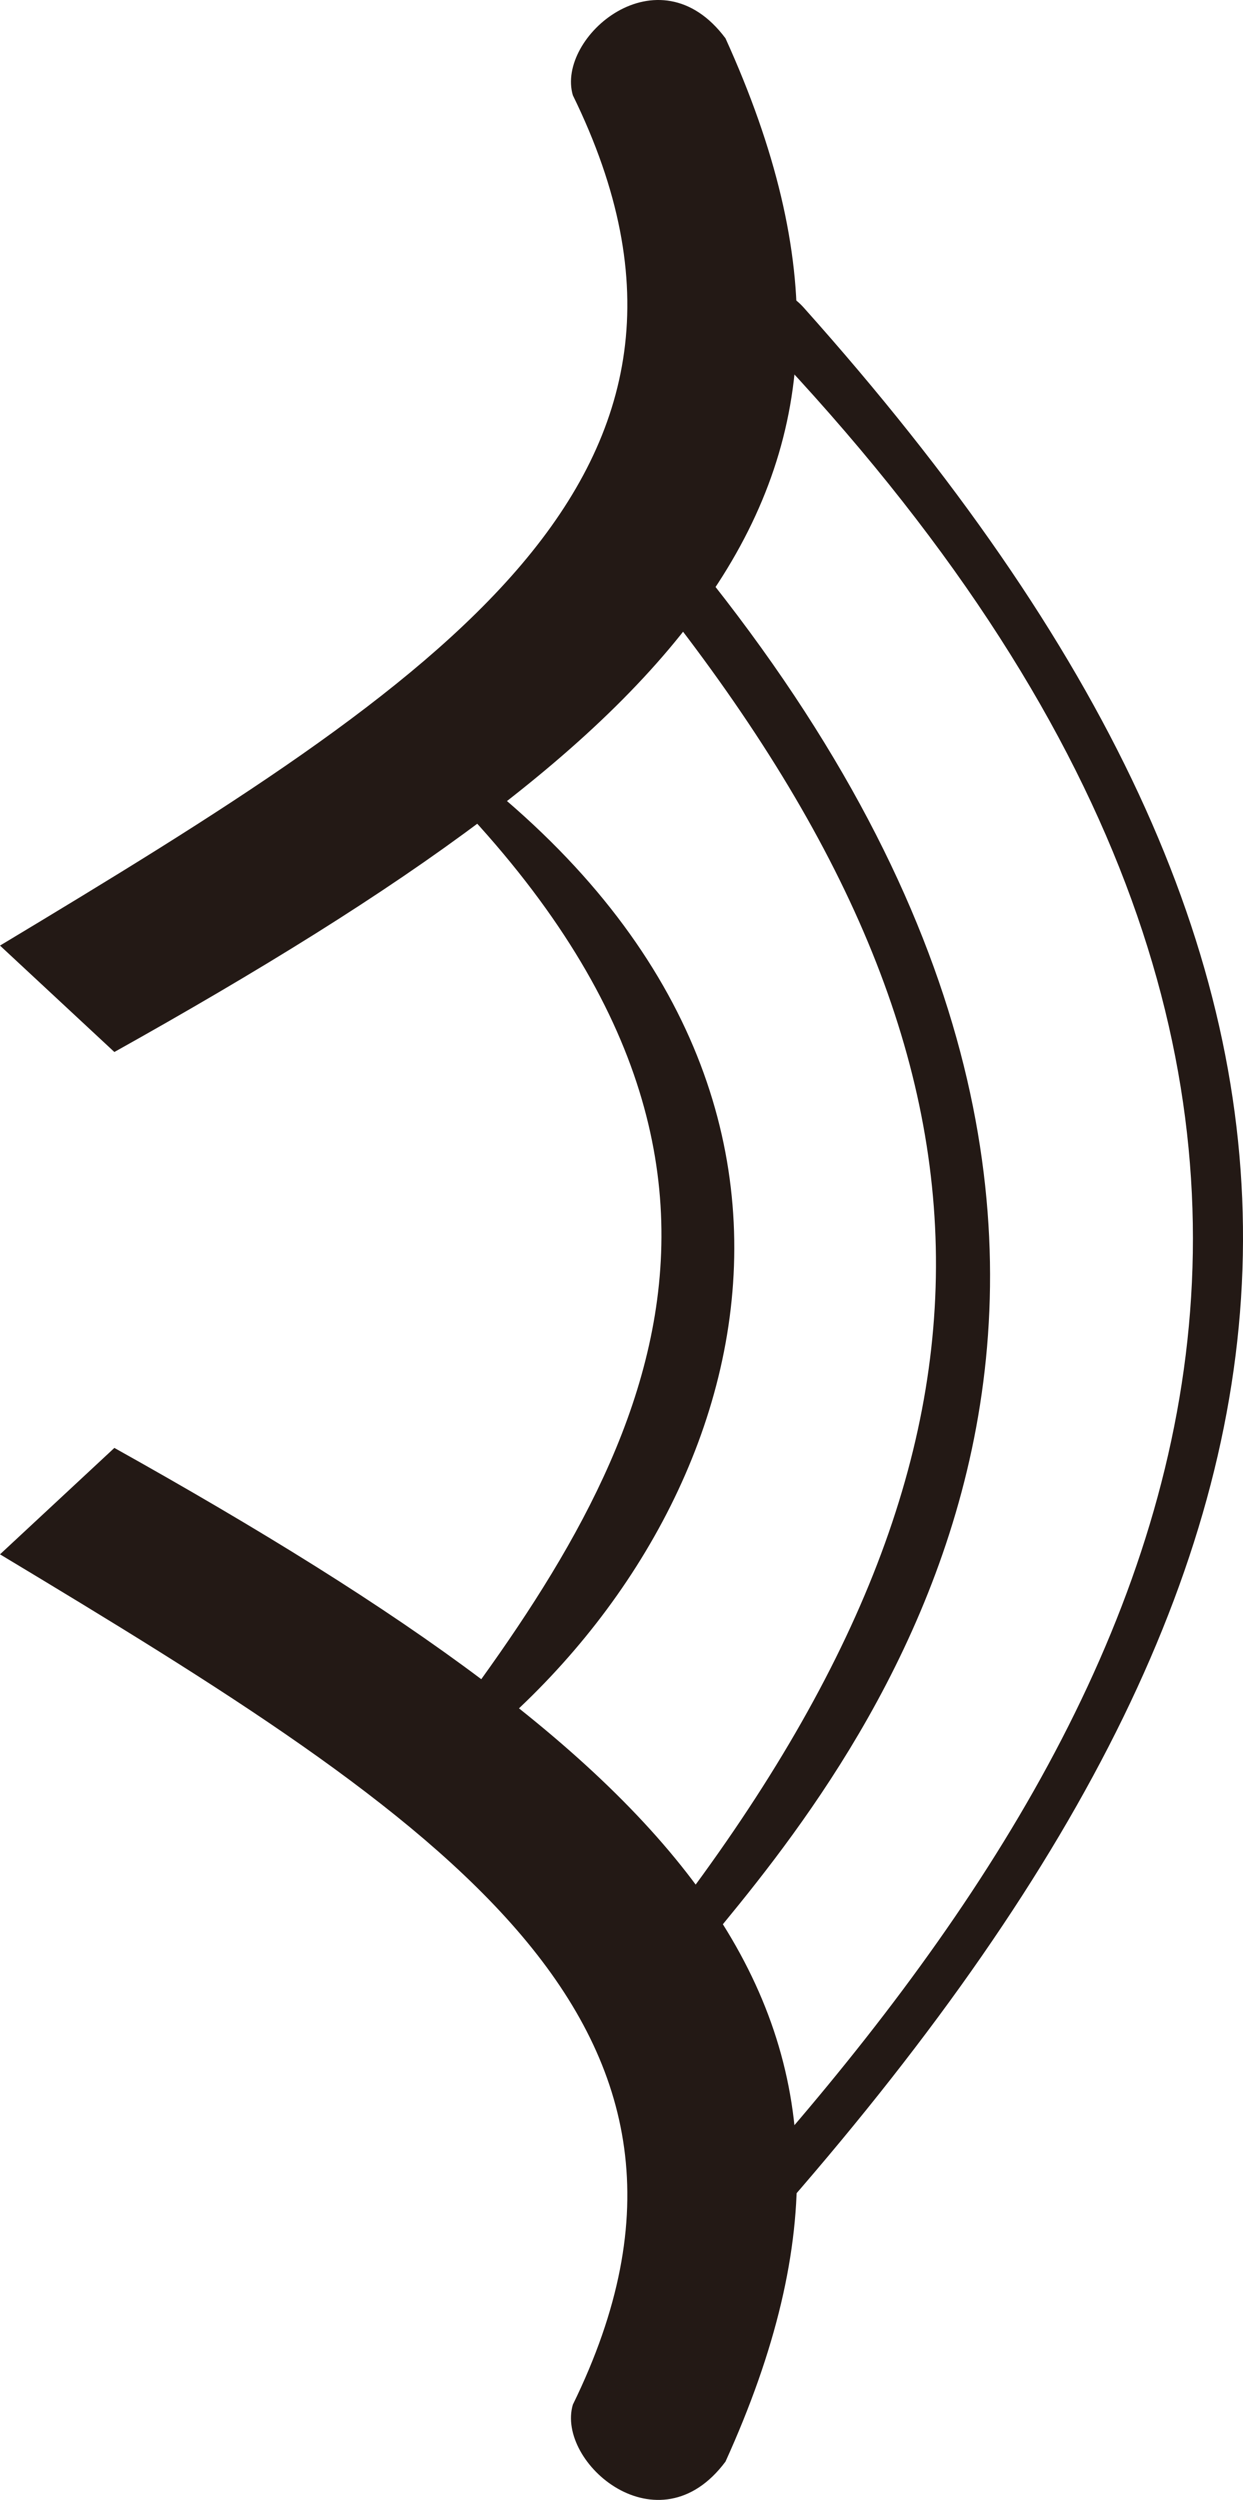
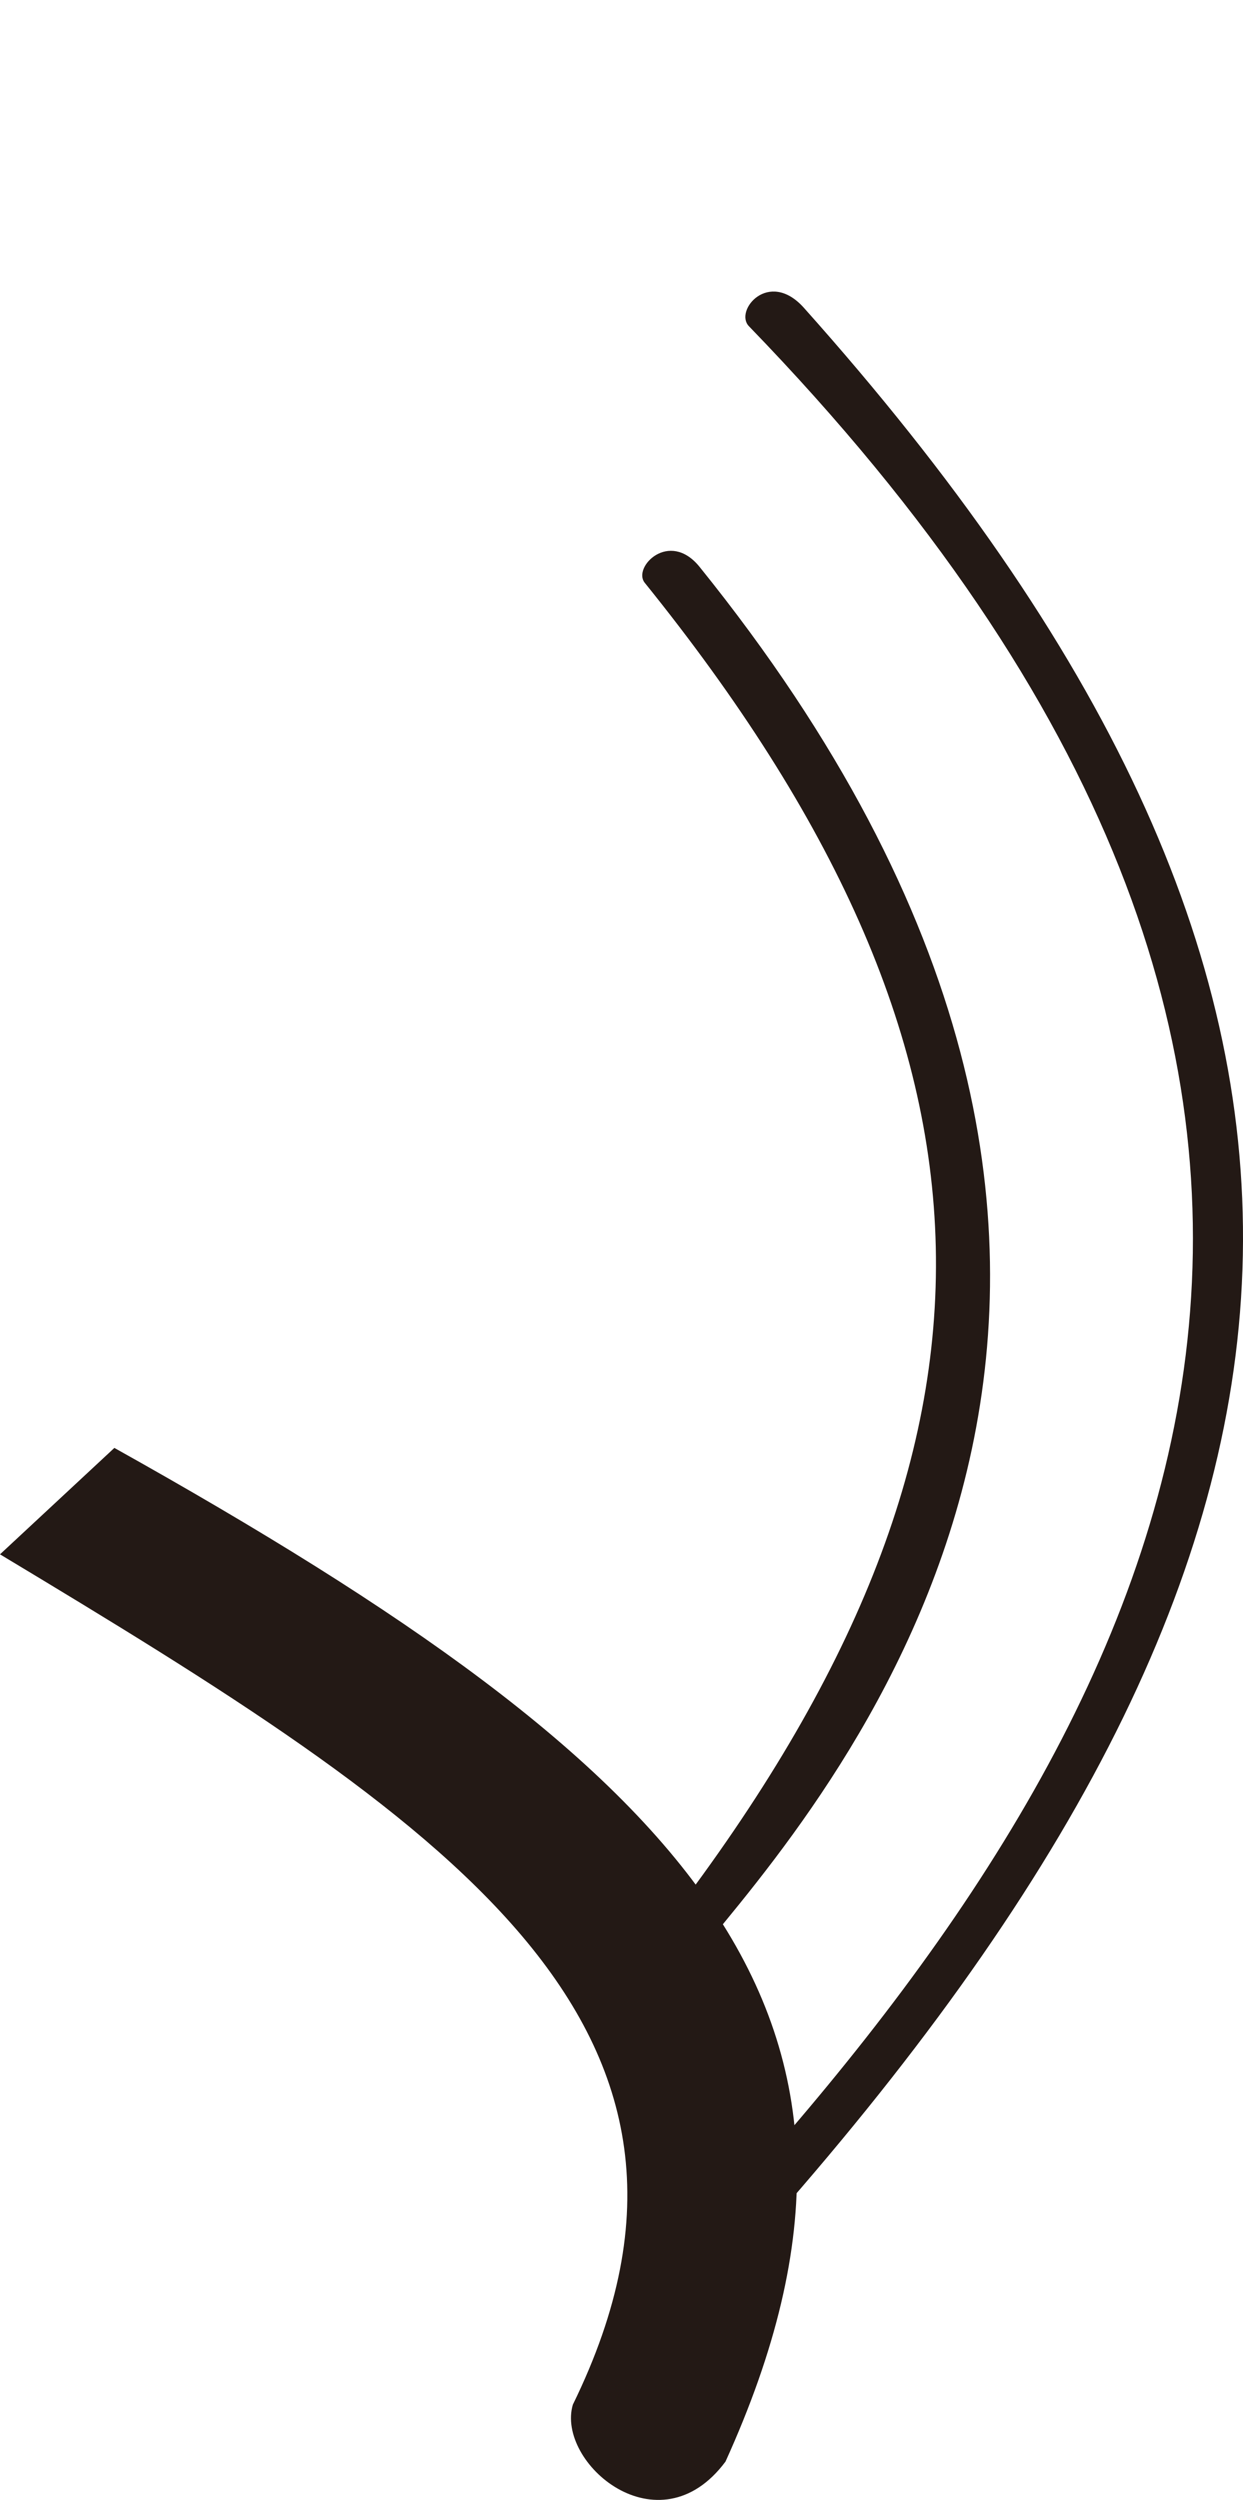
<svg xmlns="http://www.w3.org/2000/svg" id="_图层_1" data-name="图层 1" viewBox="0 0 578.51 1163">
  <defs>
    <style>
      .cls-1 {
        fill: #231915;
        fill-rule: evenodd;
      }
    </style>
  </defs>
  <path class="cls-1" d="M348.55,1012.97c200.27-225.02,341.86-508.21,0-861.22-6.93-7.18,9.16-26.74,25.5-8.66,280.97,314.39,266.61,567.38-7.67,882.26-13.37,15.1-26.74-2.48-17.82-12.38h0Z" />
  <path class="cls-1" d="M311.66,892.91c170.31-222.55,163.88-404.24-11.63-621.84-5.69-7.18,11.39-24.75,25.5-7.43,262.9,325.77,73.77,555.74,4.21,639.66-12.13,14.36-25.5-.74-18.07-10.4h0Z" />
-   <path class="cls-1" d="M198.04,816.17c92.83-122.29,191.85-270.32,0-457.96-3.71-3.96,3.71-12.62,14.36-4.46,208.68,156.45,133.18,367.86-4.21,468.85-8.91,6.68-14.36-.5-10.15-6.44h0Z" />
-   <path class="cls-1" d="M266.61,44.32c-7.92-26.98,39.86-68.32,71.05-26.49,94.07,207.2-14.61,320.82-284.43,471.58L0,439.9C205.46,316.38,353.5,221.81,266.61,44.32h0Z" />
  <path class="cls-1" d="M266.61,1118.68c-7.92,26.98,39.86,68.32,71.05,26.49,94.07-207.2-14.61-320.82-284.43-471.58L0,723.1c205.46,123.53,353.5,218.09,266.61,395.58h0Z" />
</svg>